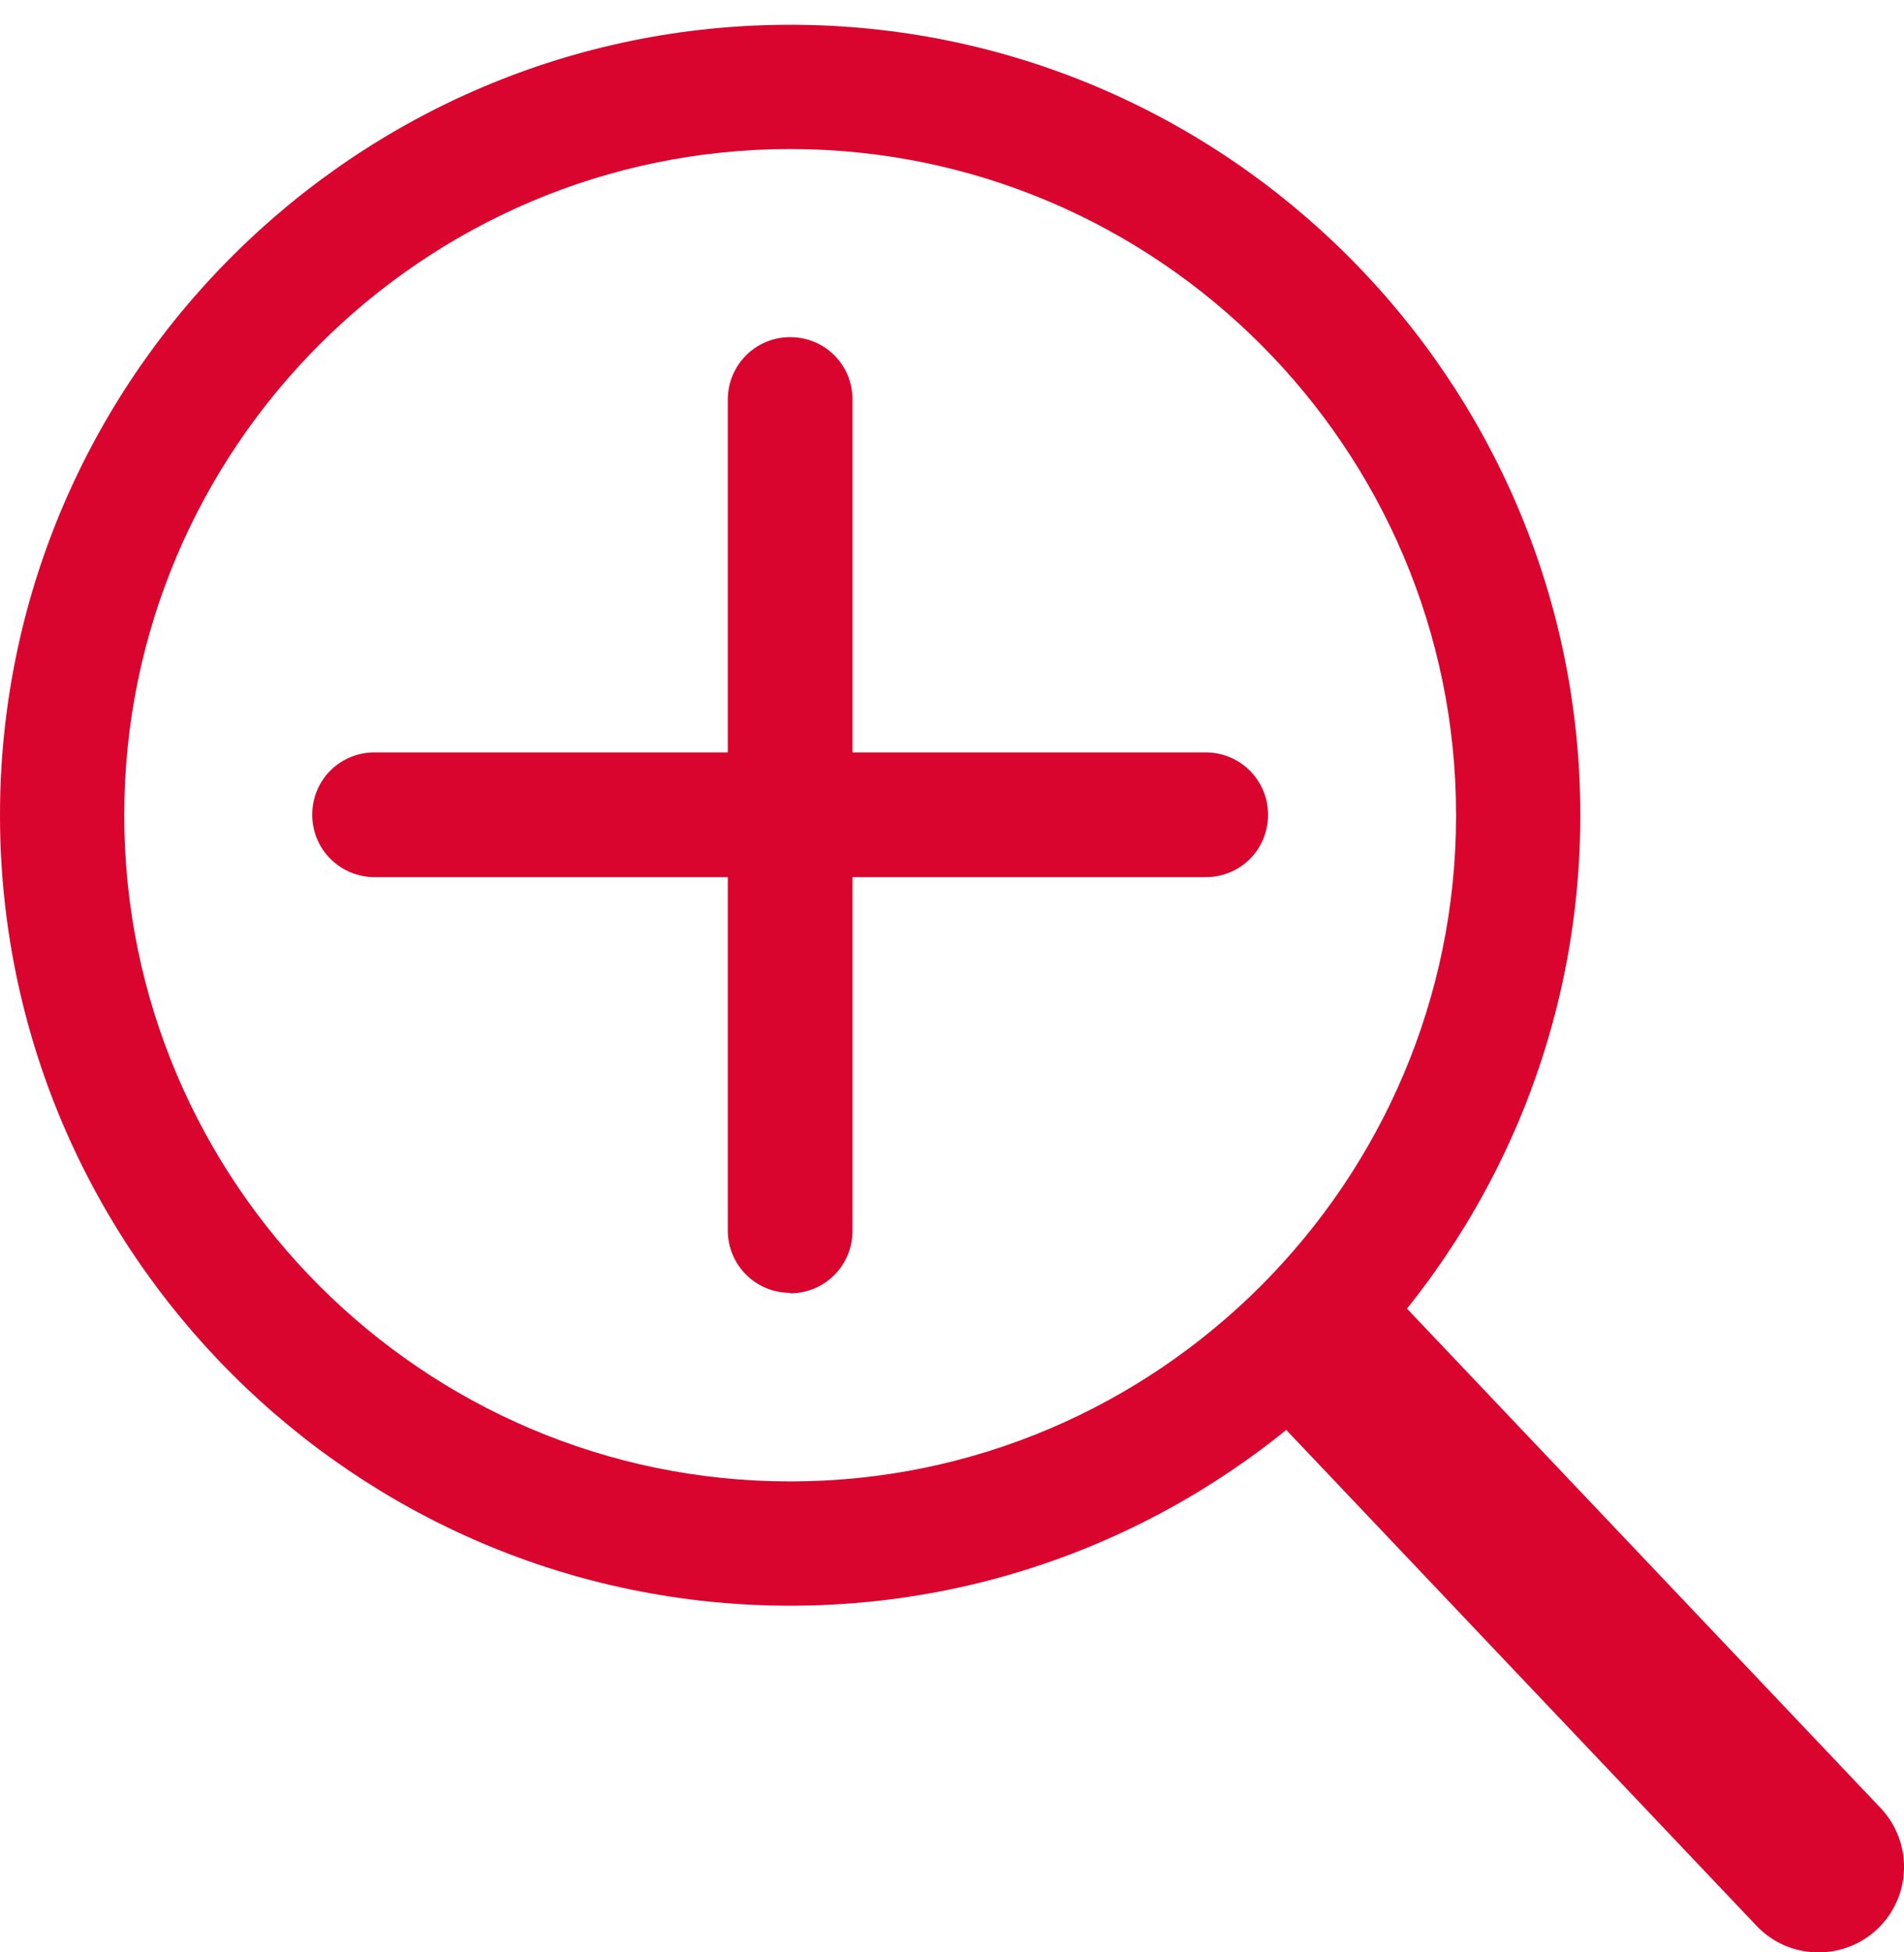
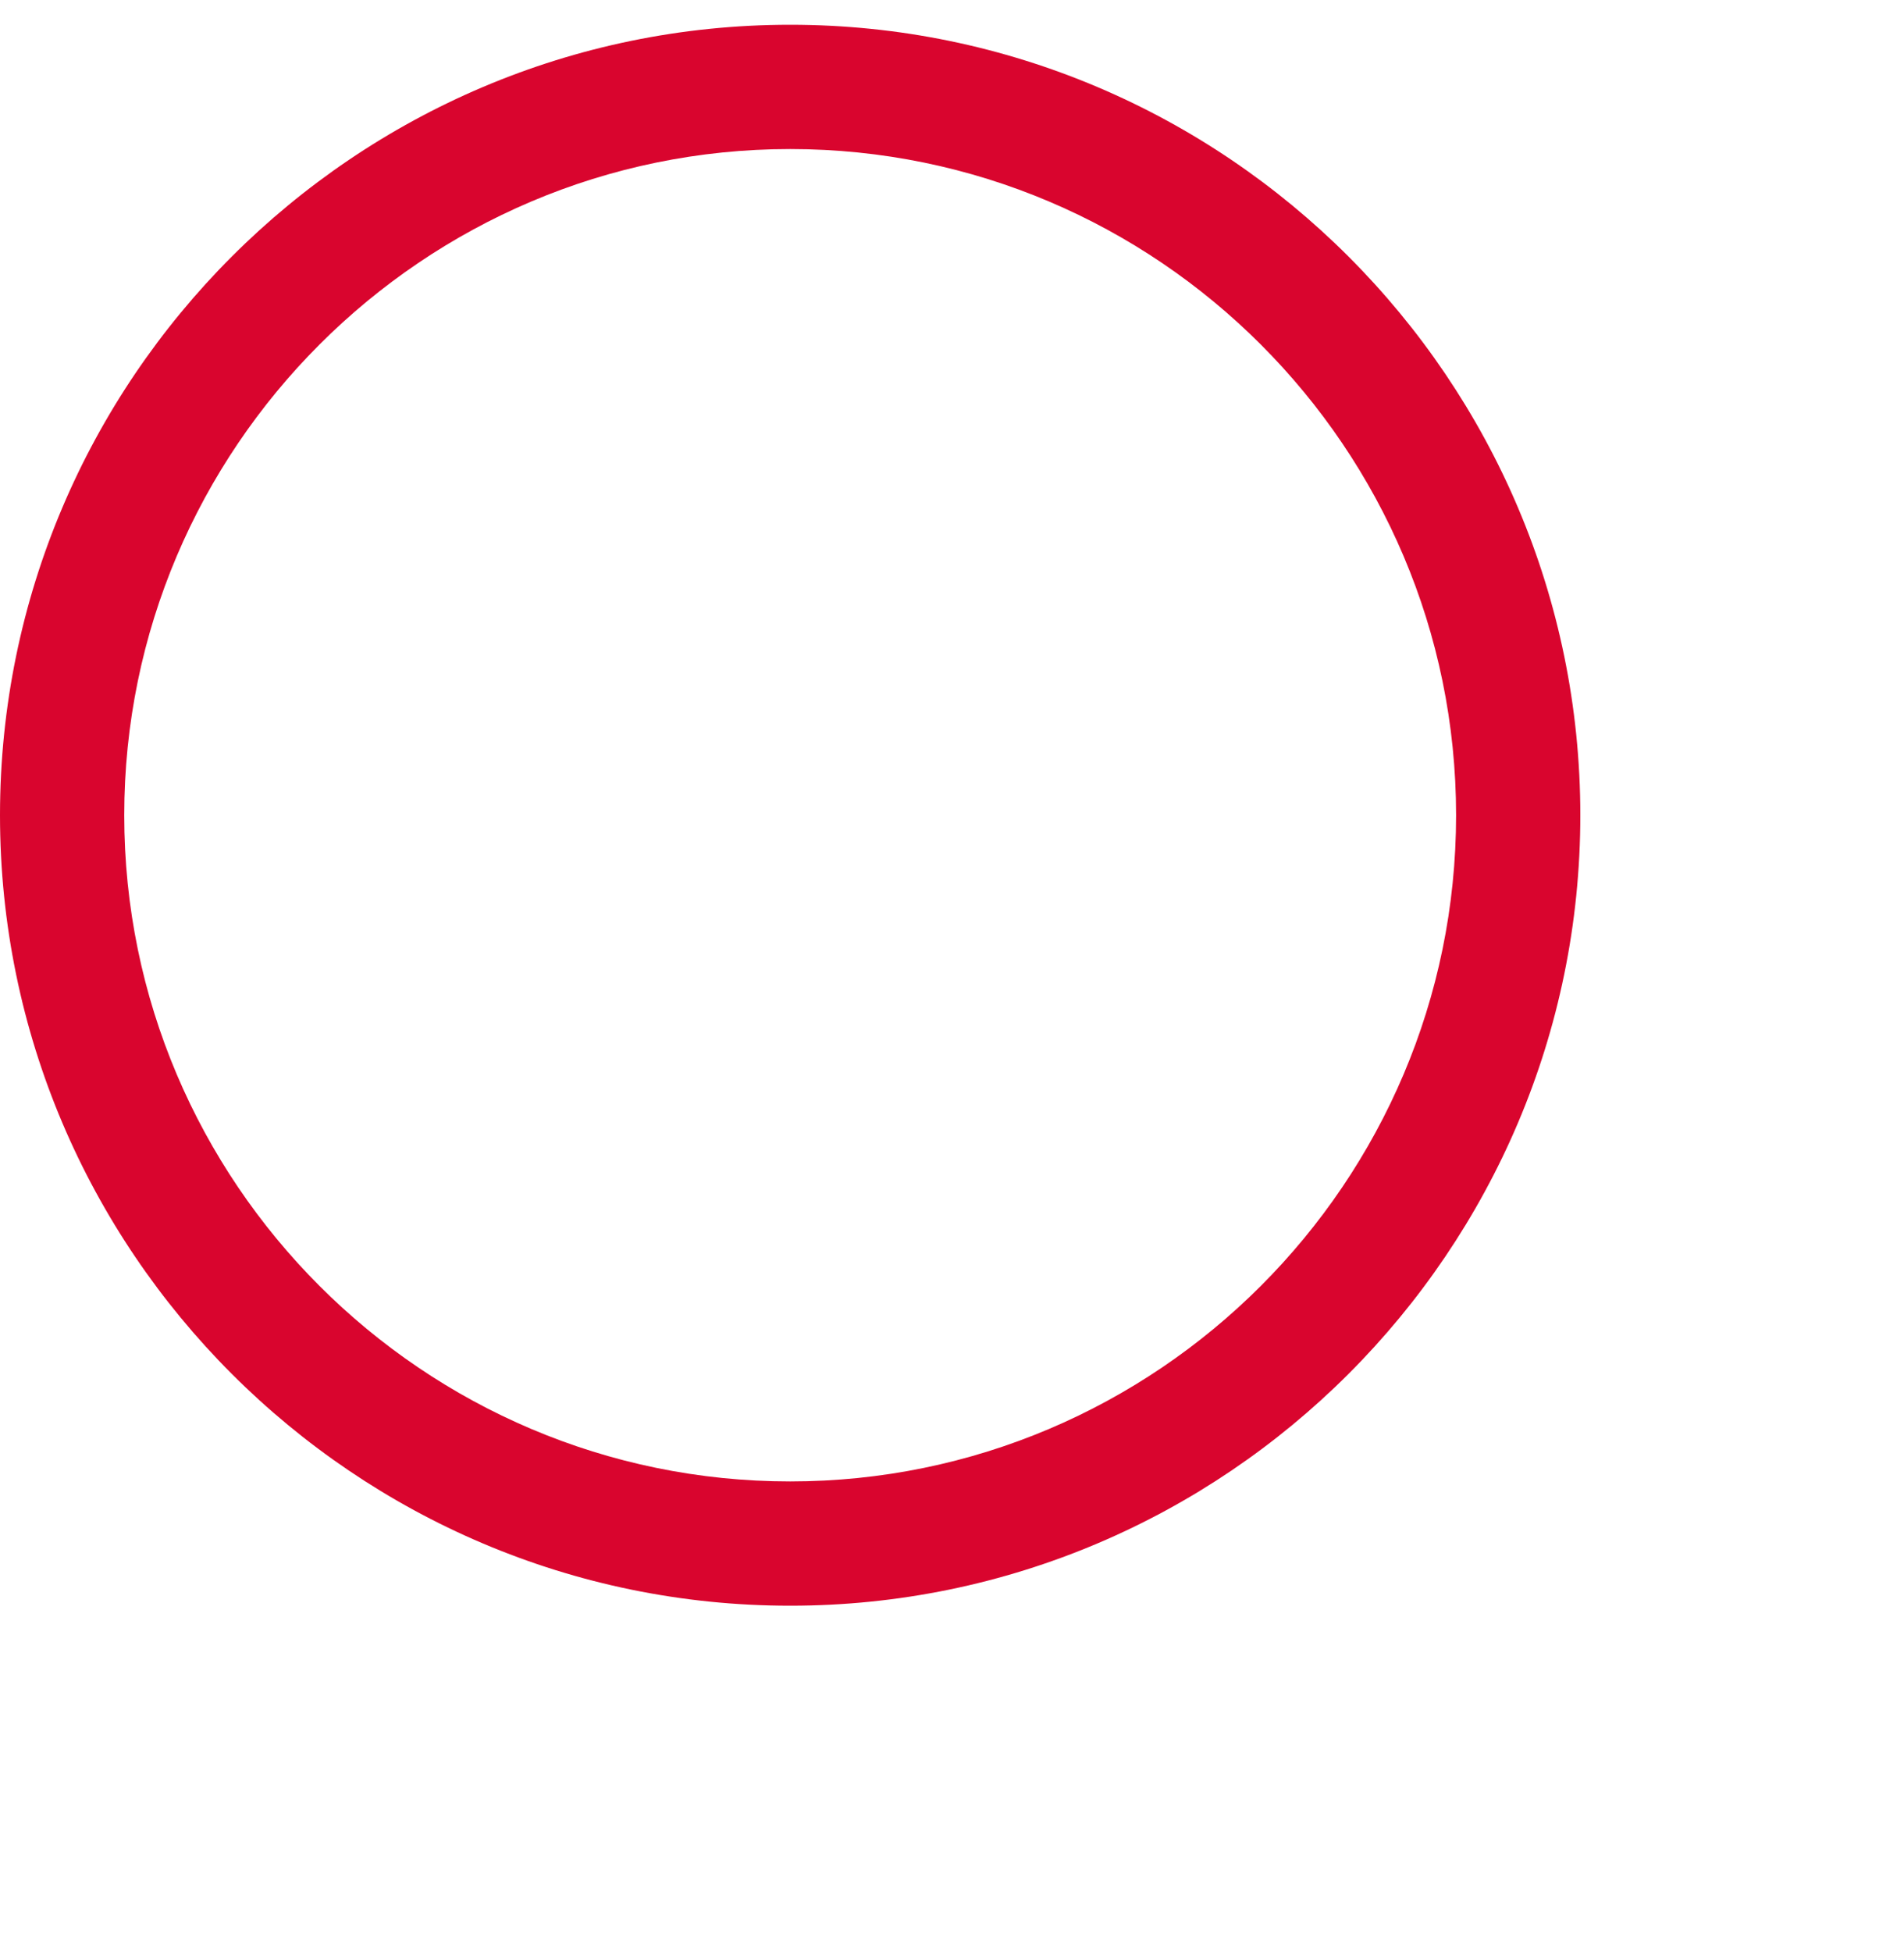
<svg xmlns="http://www.w3.org/2000/svg" id="d" width="40" height="41" viewBox="0 0 40 41">
  <defs>
    <style>
      .cls-1 {
        fill: #d9052e;
        stroke-width: 0px;
      }
    </style>
  </defs>
  <path class="cls-1" d="m16.6,33.72C7.45,33.72,0,26.27,0,17.12S7.45.52,16.6.52s16.6,7.45,16.6,16.6-7.45,16.6-16.6,16.6Zm0-30.59c-7.71,0-13.99,6.28-13.99,13.99s6.28,13.99,13.99,13.99,13.99-6.28,13.99-13.99S24.31,3.13,16.6,3.13Z" />
-   <path class="cls-1" d="m38.2,41c-.48,0-.95-.19-1.3-.56l-10-10.54c-.68-.72-.65-1.86.07-2.54.72-.68,1.86-.65,2.54.07l10,10.54c.68.72.65,1.86-.07,2.54-.35.33-.79.49-1.24.49Z" />
  <g>
-     <path class="cls-1" d="m25.33,18.42H7.87c-.72,0-1.31-.58-1.31-1.31s.58-1.31,1.31-1.31h17.46c.72,0,1.31.58,1.31,1.31s-.58,1.31-1.31,1.31Z" />
-     <path class="cls-1" d="m16.6,27.15c-.72,0-1.31-.58-1.31-1.31V8.39c0-.72.58-1.31,1.31-1.31s1.31.58,1.31,1.31v17.46c0,.72-.58,1.31-1.31,1.31Z" />
-   </g>
+     </g>
</svg>